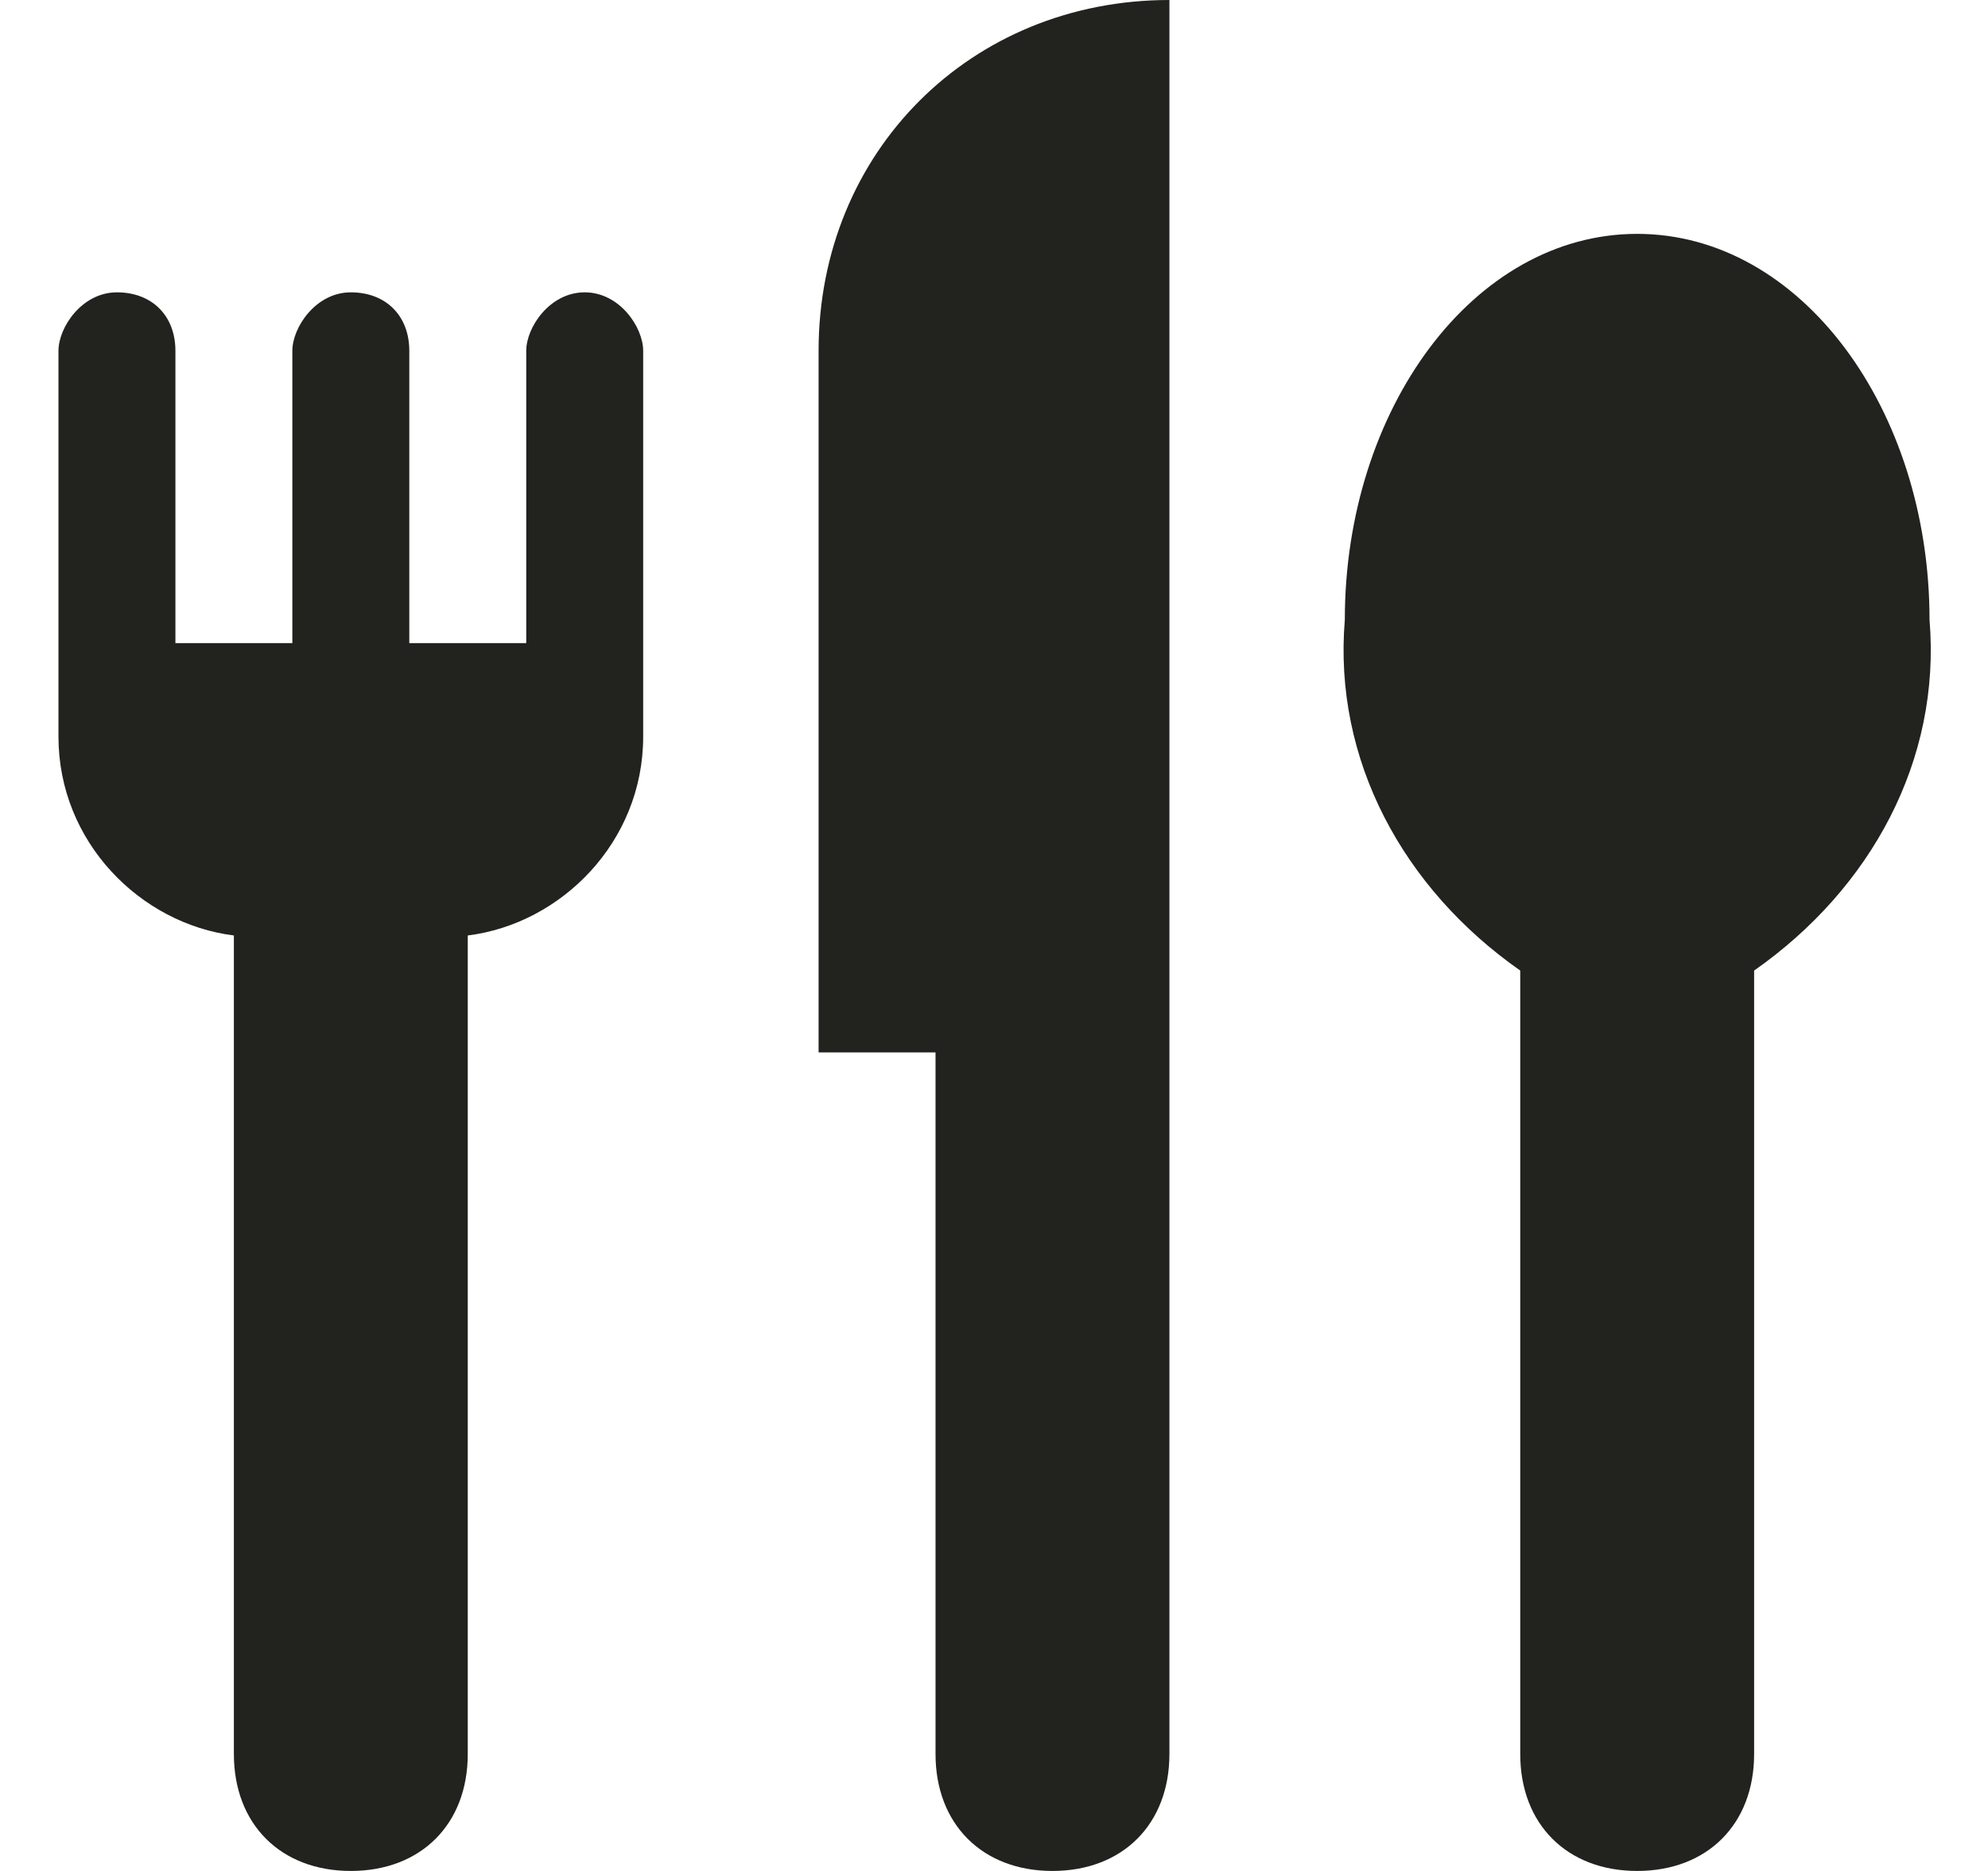
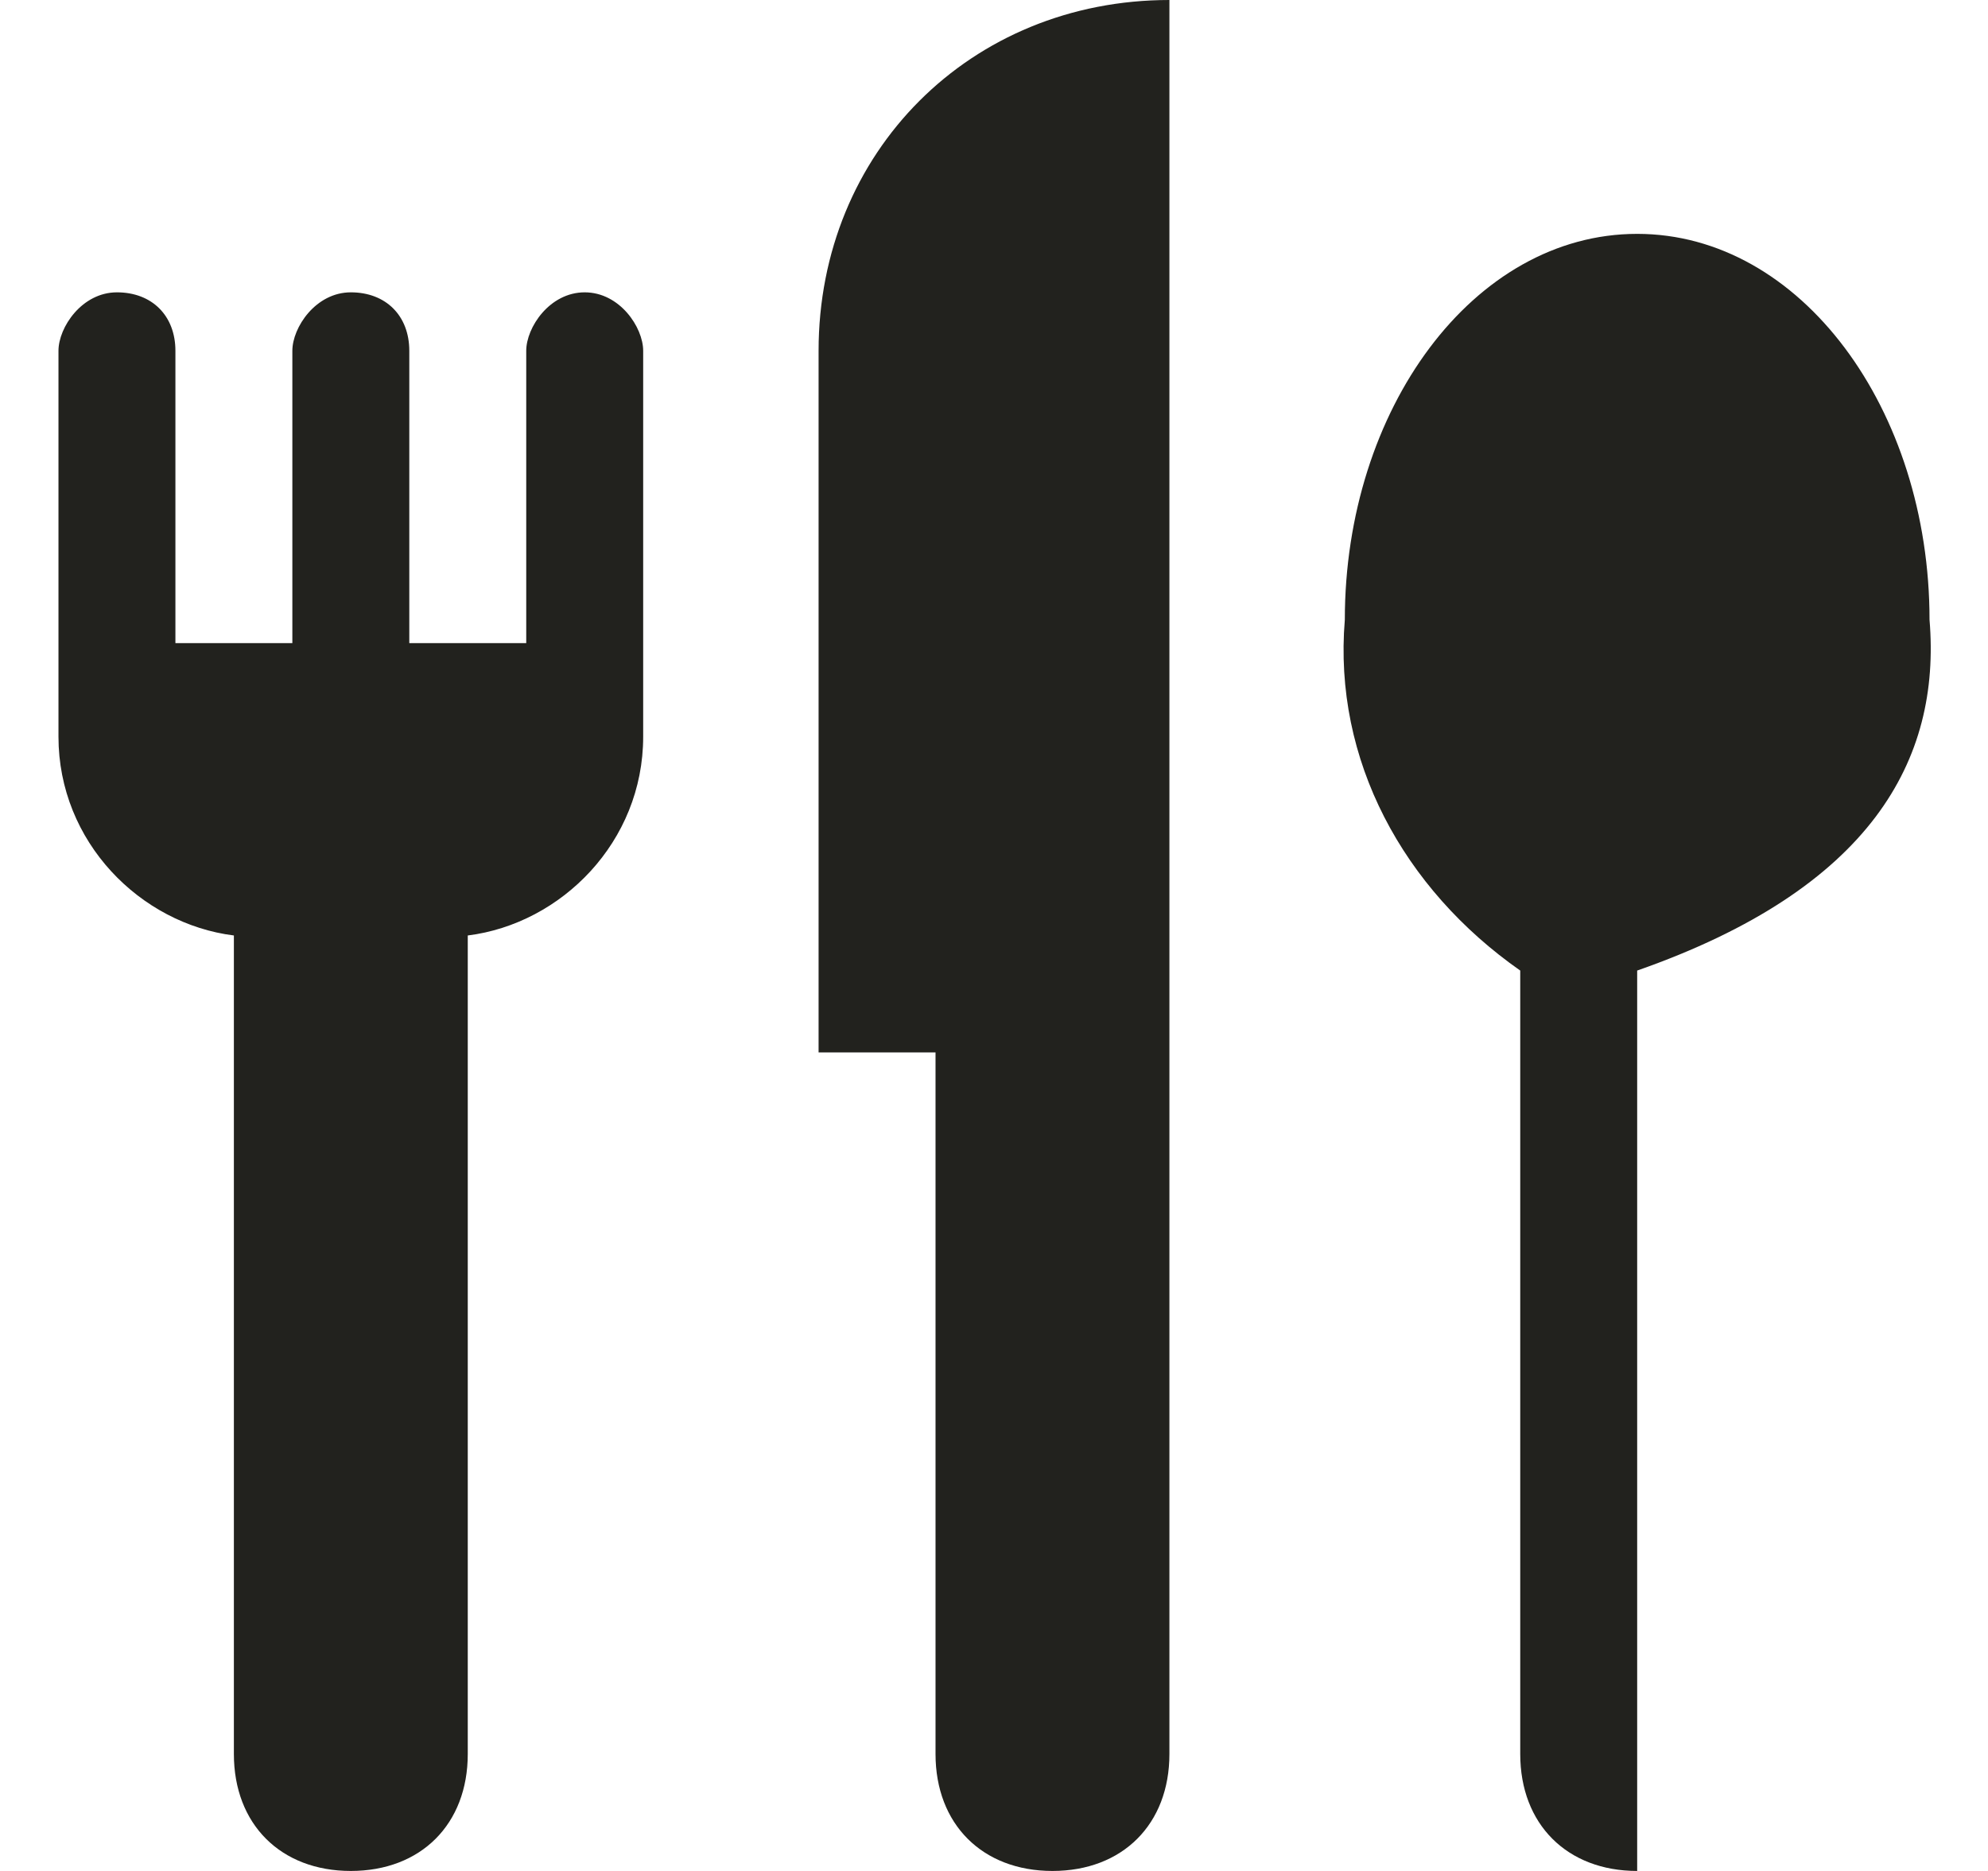
<svg xmlns="http://www.w3.org/2000/svg" width="17" height="16" viewBox="0 0 17 16" fill="none">
-   <path d="M5 2.5C4.7 2.5 4.5 2.8 4.5 3V5.5H3.5V3C3.5 2.7 3.3 2.5 3 2.5C2.7 2.5 2.5 2.8 2.5 3V5.5H1.5V3C1.5 2.7 1.3 2.5 1 2.5C0.7 2.5 0.5 2.8 0.5 3V6.3C0.5 7.2 1.2 7.9 2 8V15C2 15.6 2.4 16 3 16C3.6 16 4 15.6 4 15V8C4.8 7.9 5.5 7.2 5.5 6.3V3C5.5 2.8 5.3 2.5 5 2.5ZM7 3V9H8V15C8 15.6 8.4 16 9 16C9.6 16 10 15.6 10 15V0C8.3 0 7 1.3 7 3ZM14 2C12.6 2 11.5 3.5 11.5 5.3C11.4 6.5 12 7.6 13 8.3V15C13 15.6 13.4 16 14 16C14.6 16 15 15.6 15 15V8.3C16 7.6 16.6 6.5 16.5 5.3C16.5 3.5 15.4 2 14 2Z" fill="#22221E" />
+   <path d="M5 2.5C4.7 2.5 4.5 2.8 4.5 3V5.5H3.5V3C3.5 2.7 3.3 2.5 3 2.5C2.7 2.5 2.5 2.8 2.5 3V5.5H1.5V3C1.5 2.7 1.3 2.5 1 2.5C0.7 2.5 0.5 2.8 0.5 3V6.3C0.5 7.2 1.2 7.9 2 8V15C2 15.6 2.4 16 3 16C3.6 16 4 15.6 4 15V8C4.8 7.9 5.5 7.2 5.5 6.3V3C5.5 2.8 5.3 2.5 5 2.5ZM7 3V9H8V15C8 15.6 8.4 16 9 16C9.6 16 10 15.6 10 15V0C8.3 0 7 1.3 7 3ZM14 2C12.6 2 11.5 3.5 11.5 5.3C11.4 6.5 12 7.6 13 8.3V15C13 15.6 13.4 16 14 16V8.3C16 7.6 16.6 6.5 16.5 5.3C16.5 3.5 15.4 2 14 2Z" fill="#22221E" />
</svg>